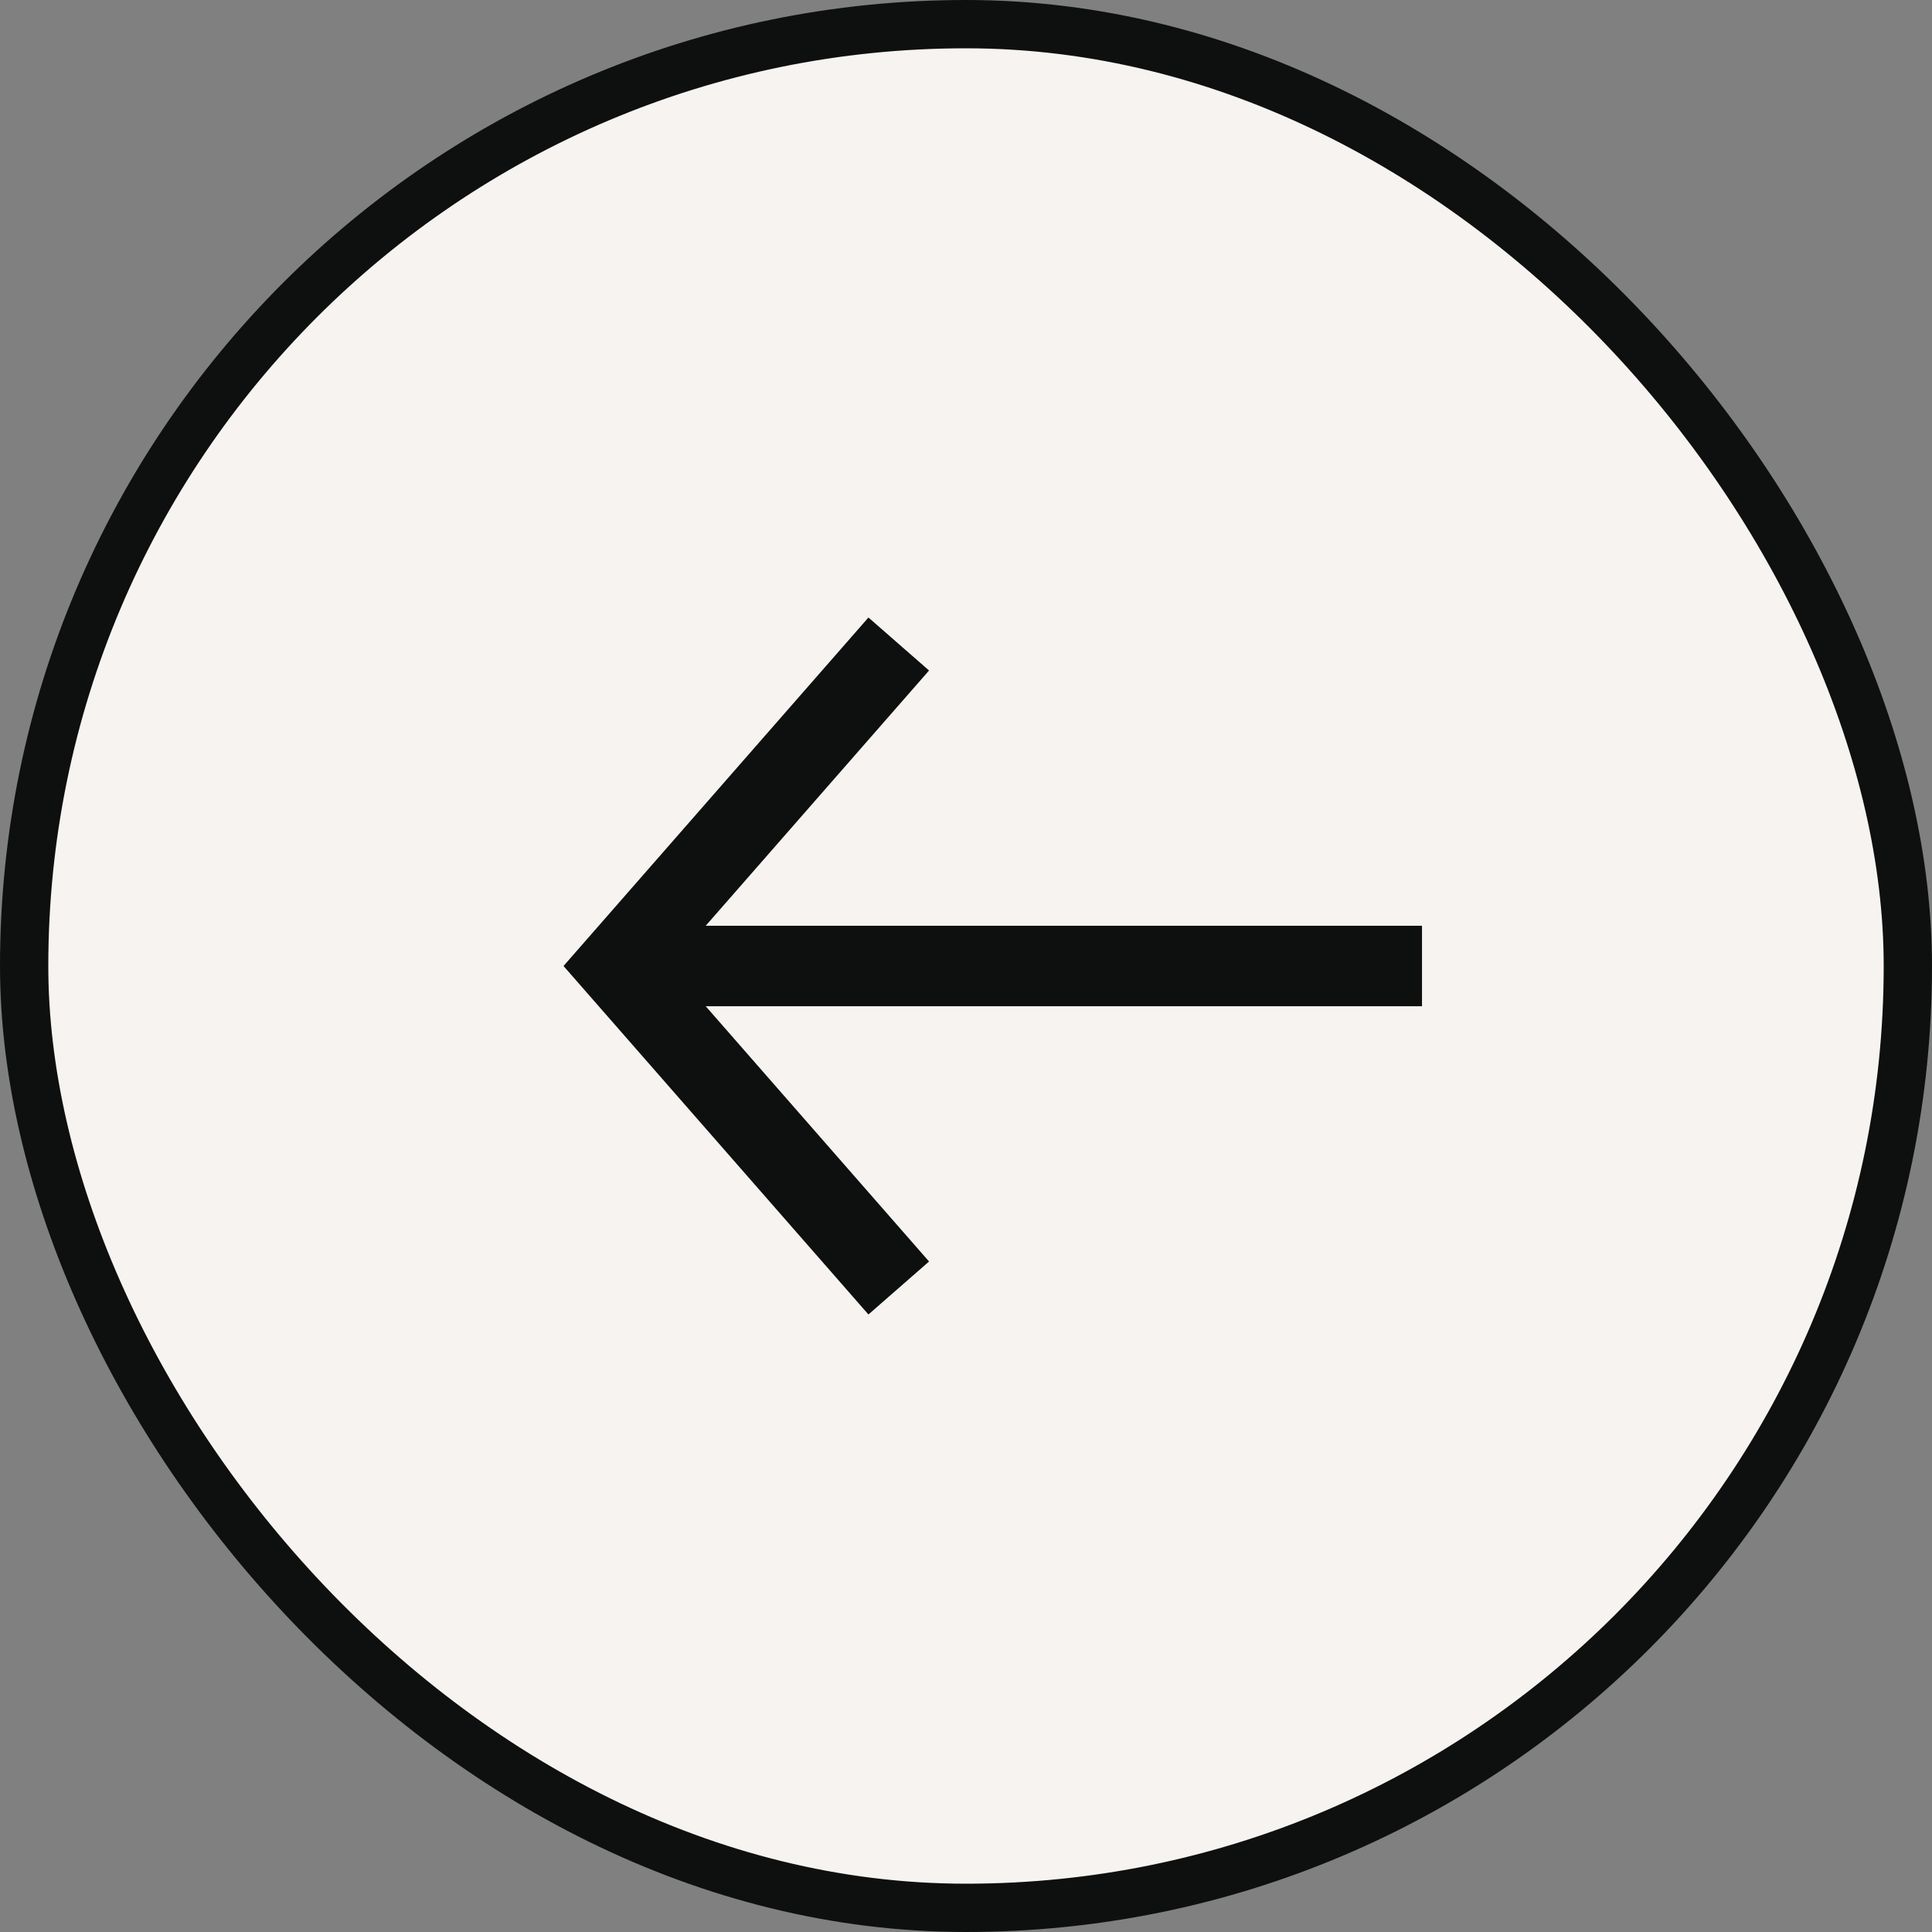
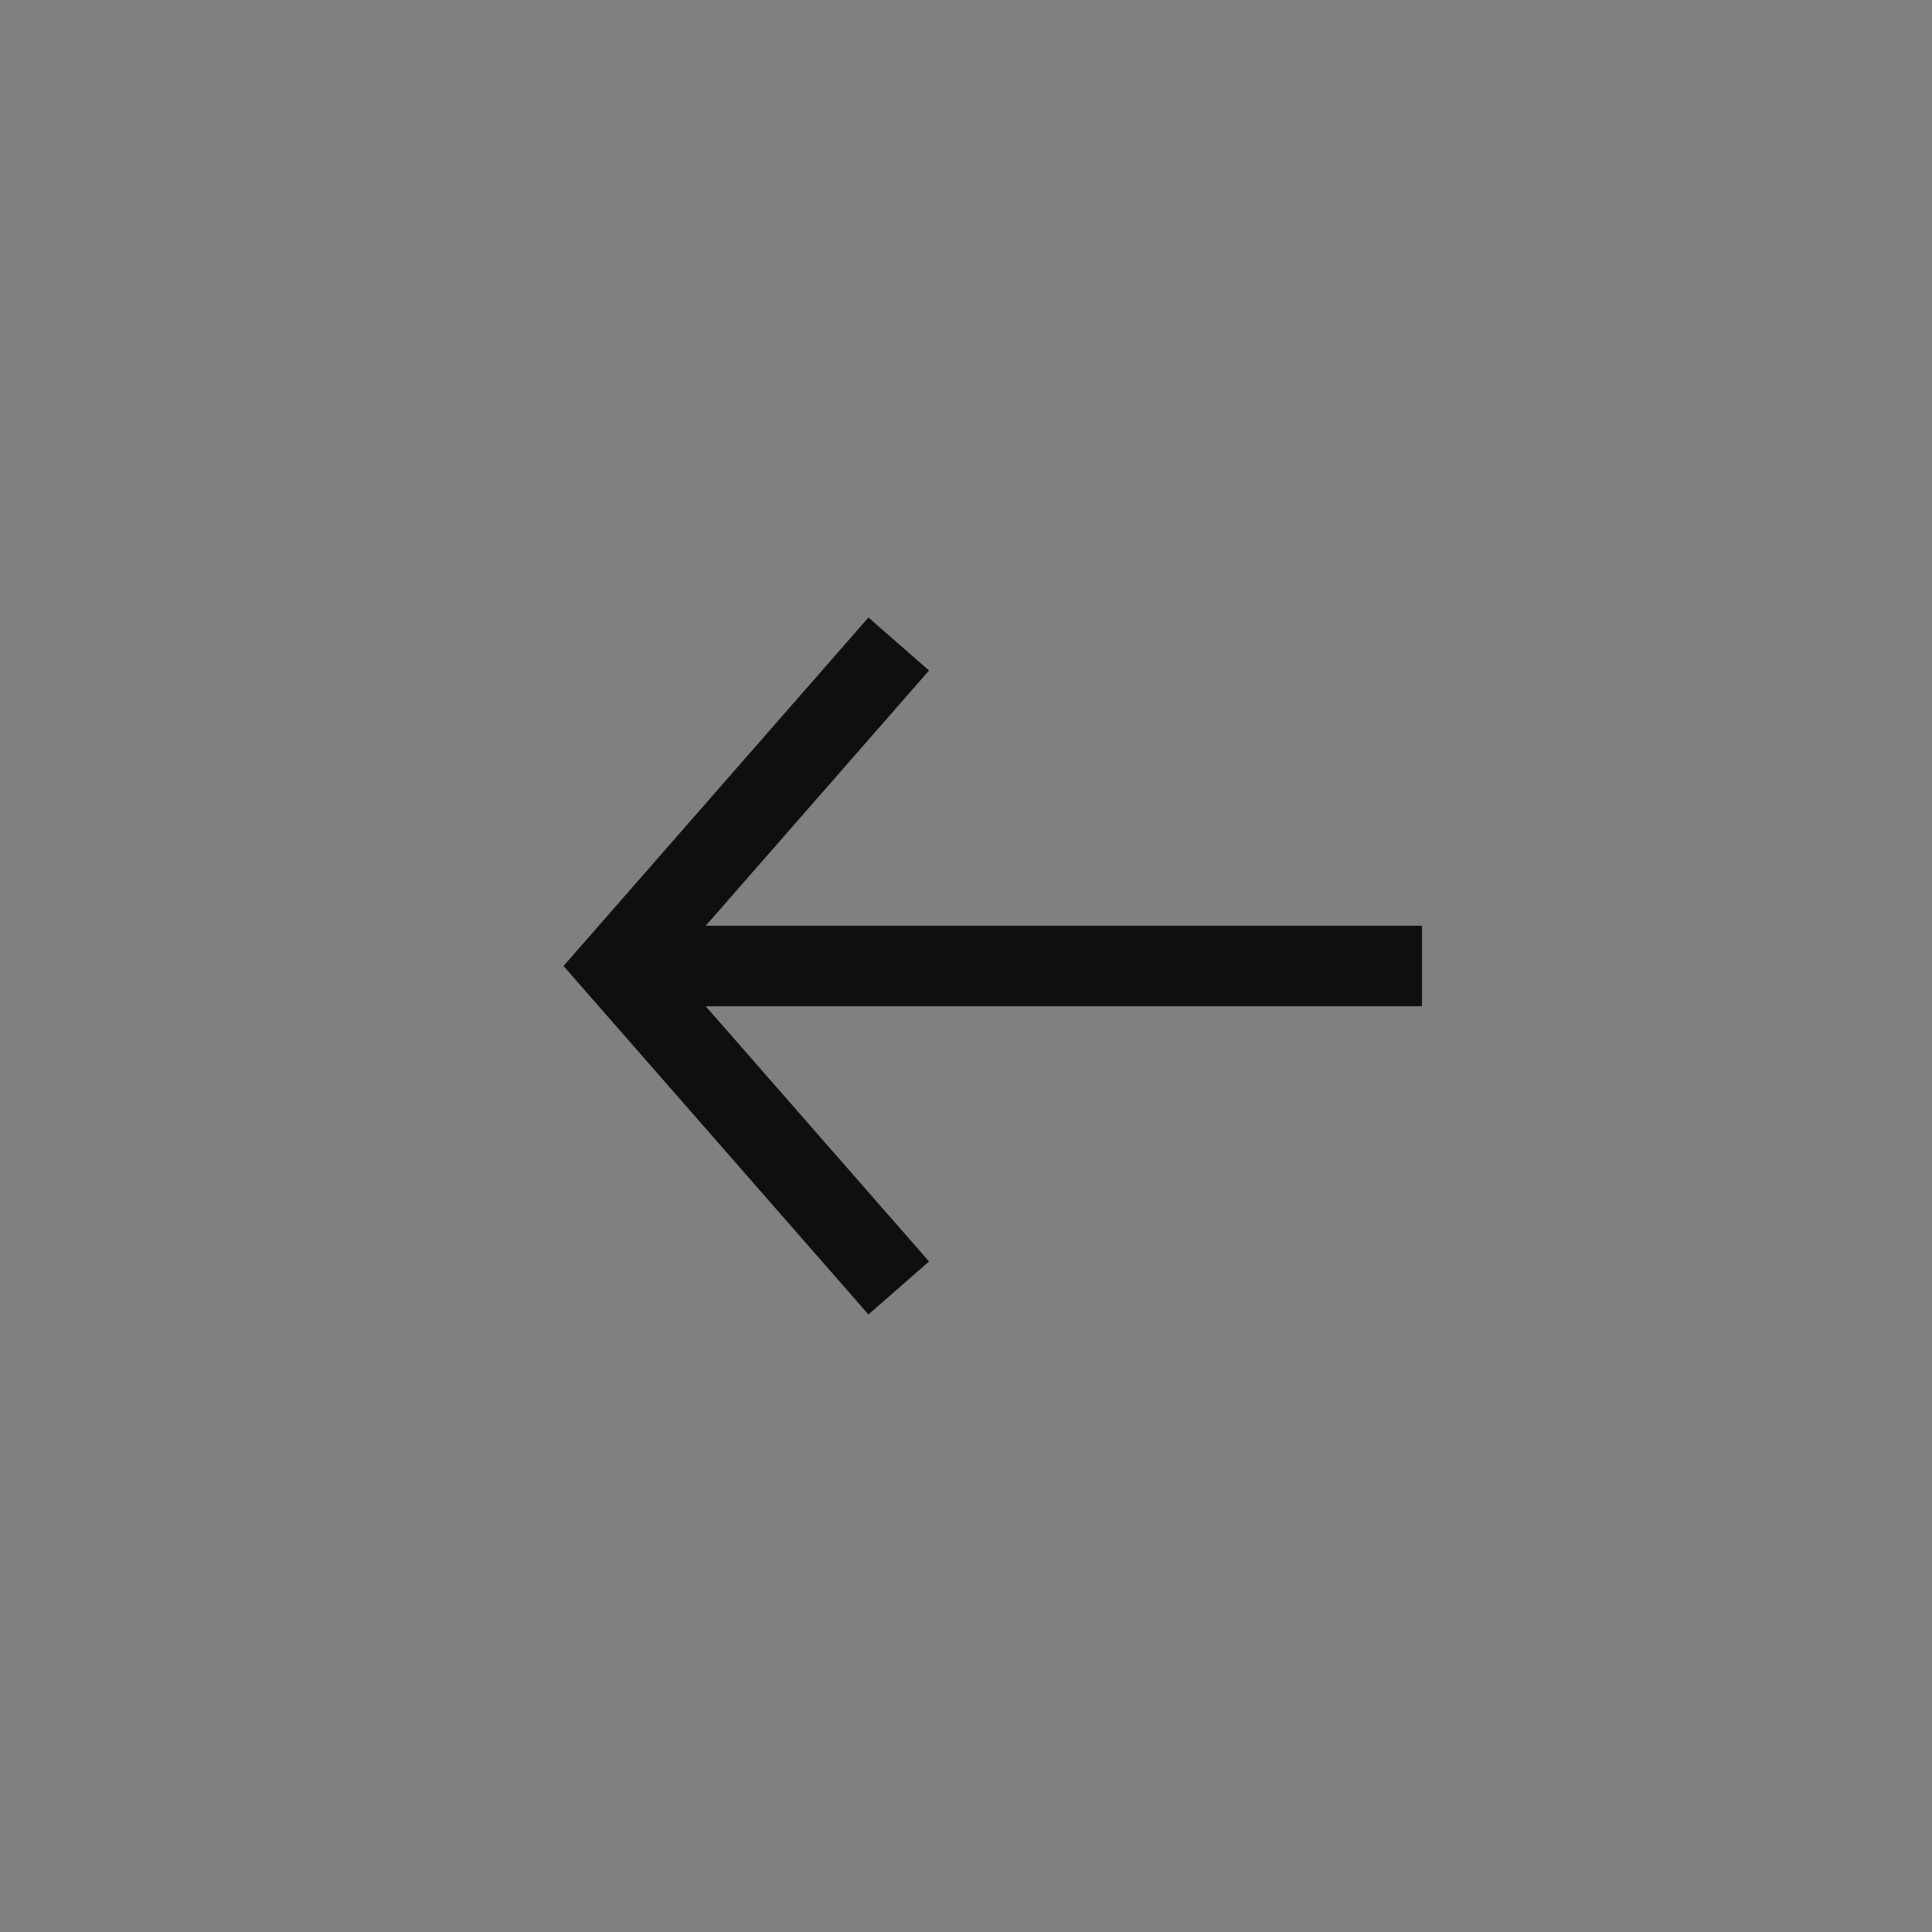
<svg xmlns="http://www.w3.org/2000/svg" width="40" height="40" viewBox="0 0 40 40" fill="none">
  <rect x="0" y="0" width="40" height="40" fill="#808080" stroke="none" />
-   <rect x="0.5" y="0.5" width="39" height="39" rx="19.5" fill="#F6F3F0" />
  <path fill-rule="evenodd" clip-rule="evenodd" d="M14.611 20.833H29.441V19.167H14.611L19.235 13.882L17.98 12.785L11.667 20L17.98 27.215L19.235 26.118L14.611 20.833Z" fill="#0E100F" />
-   <rect x="0.5" y="0.5" width="39" height="39" rx="19.5" stroke="#0E100F" />
</svg>